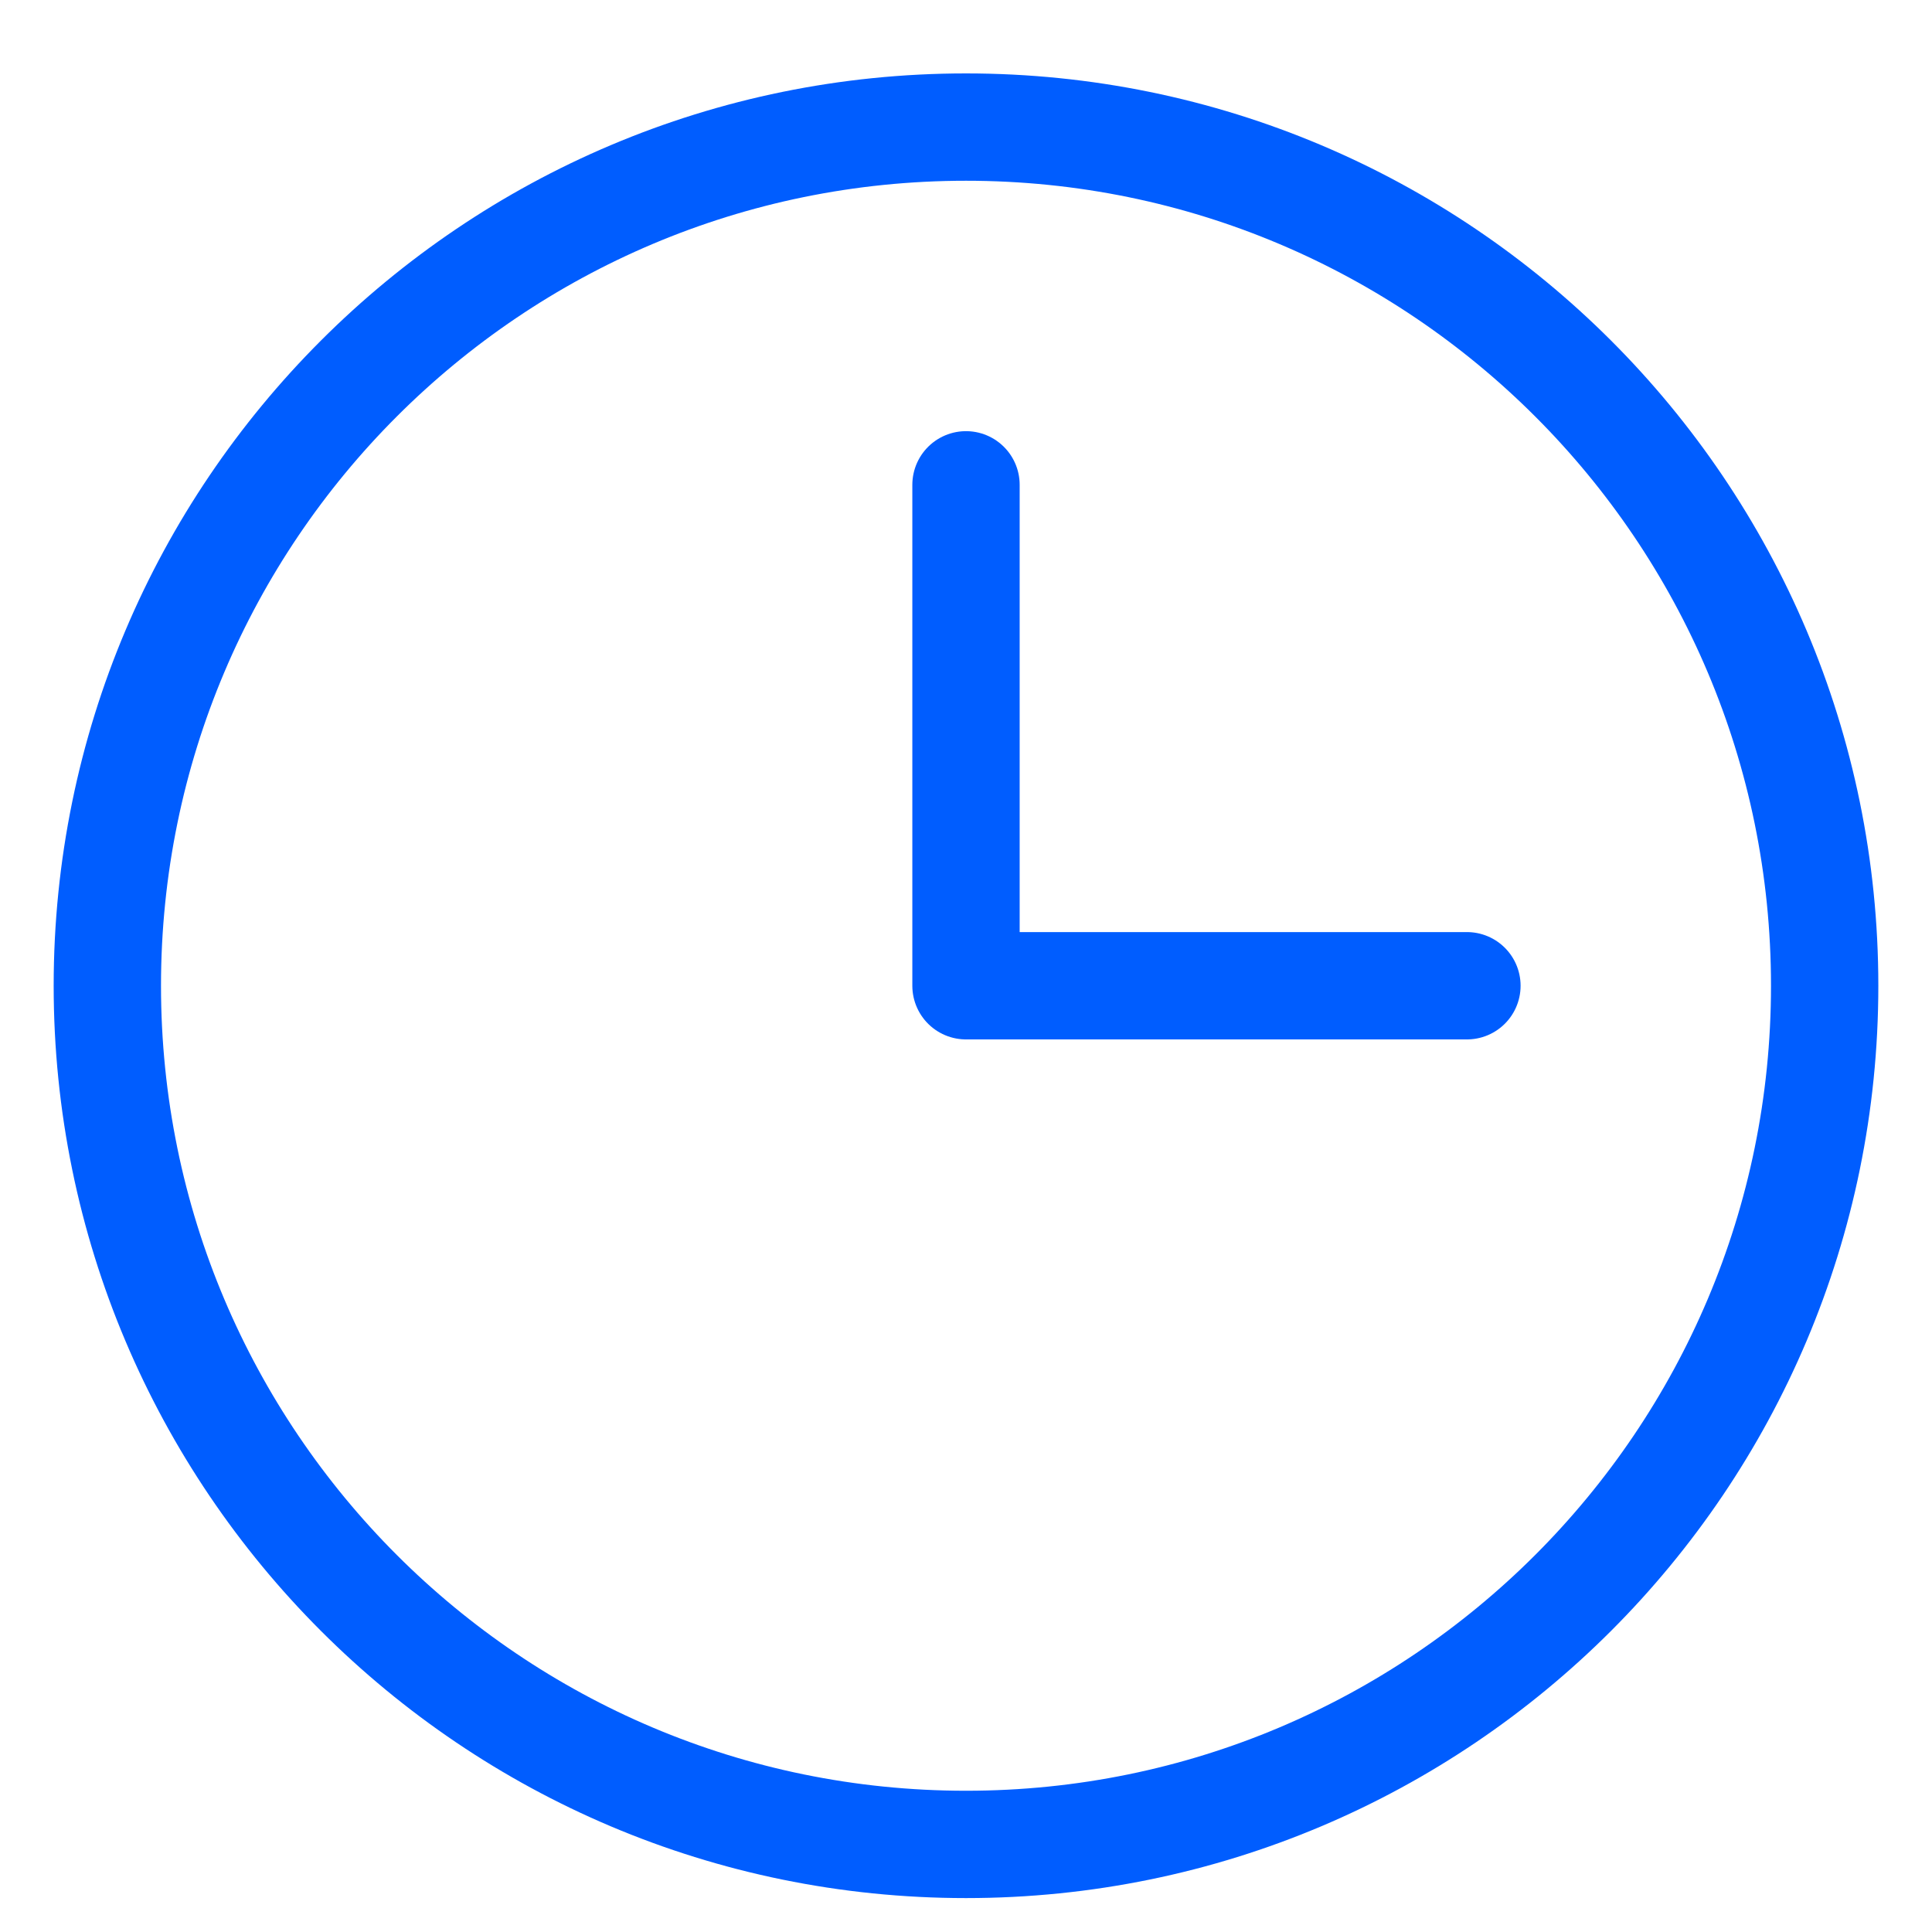
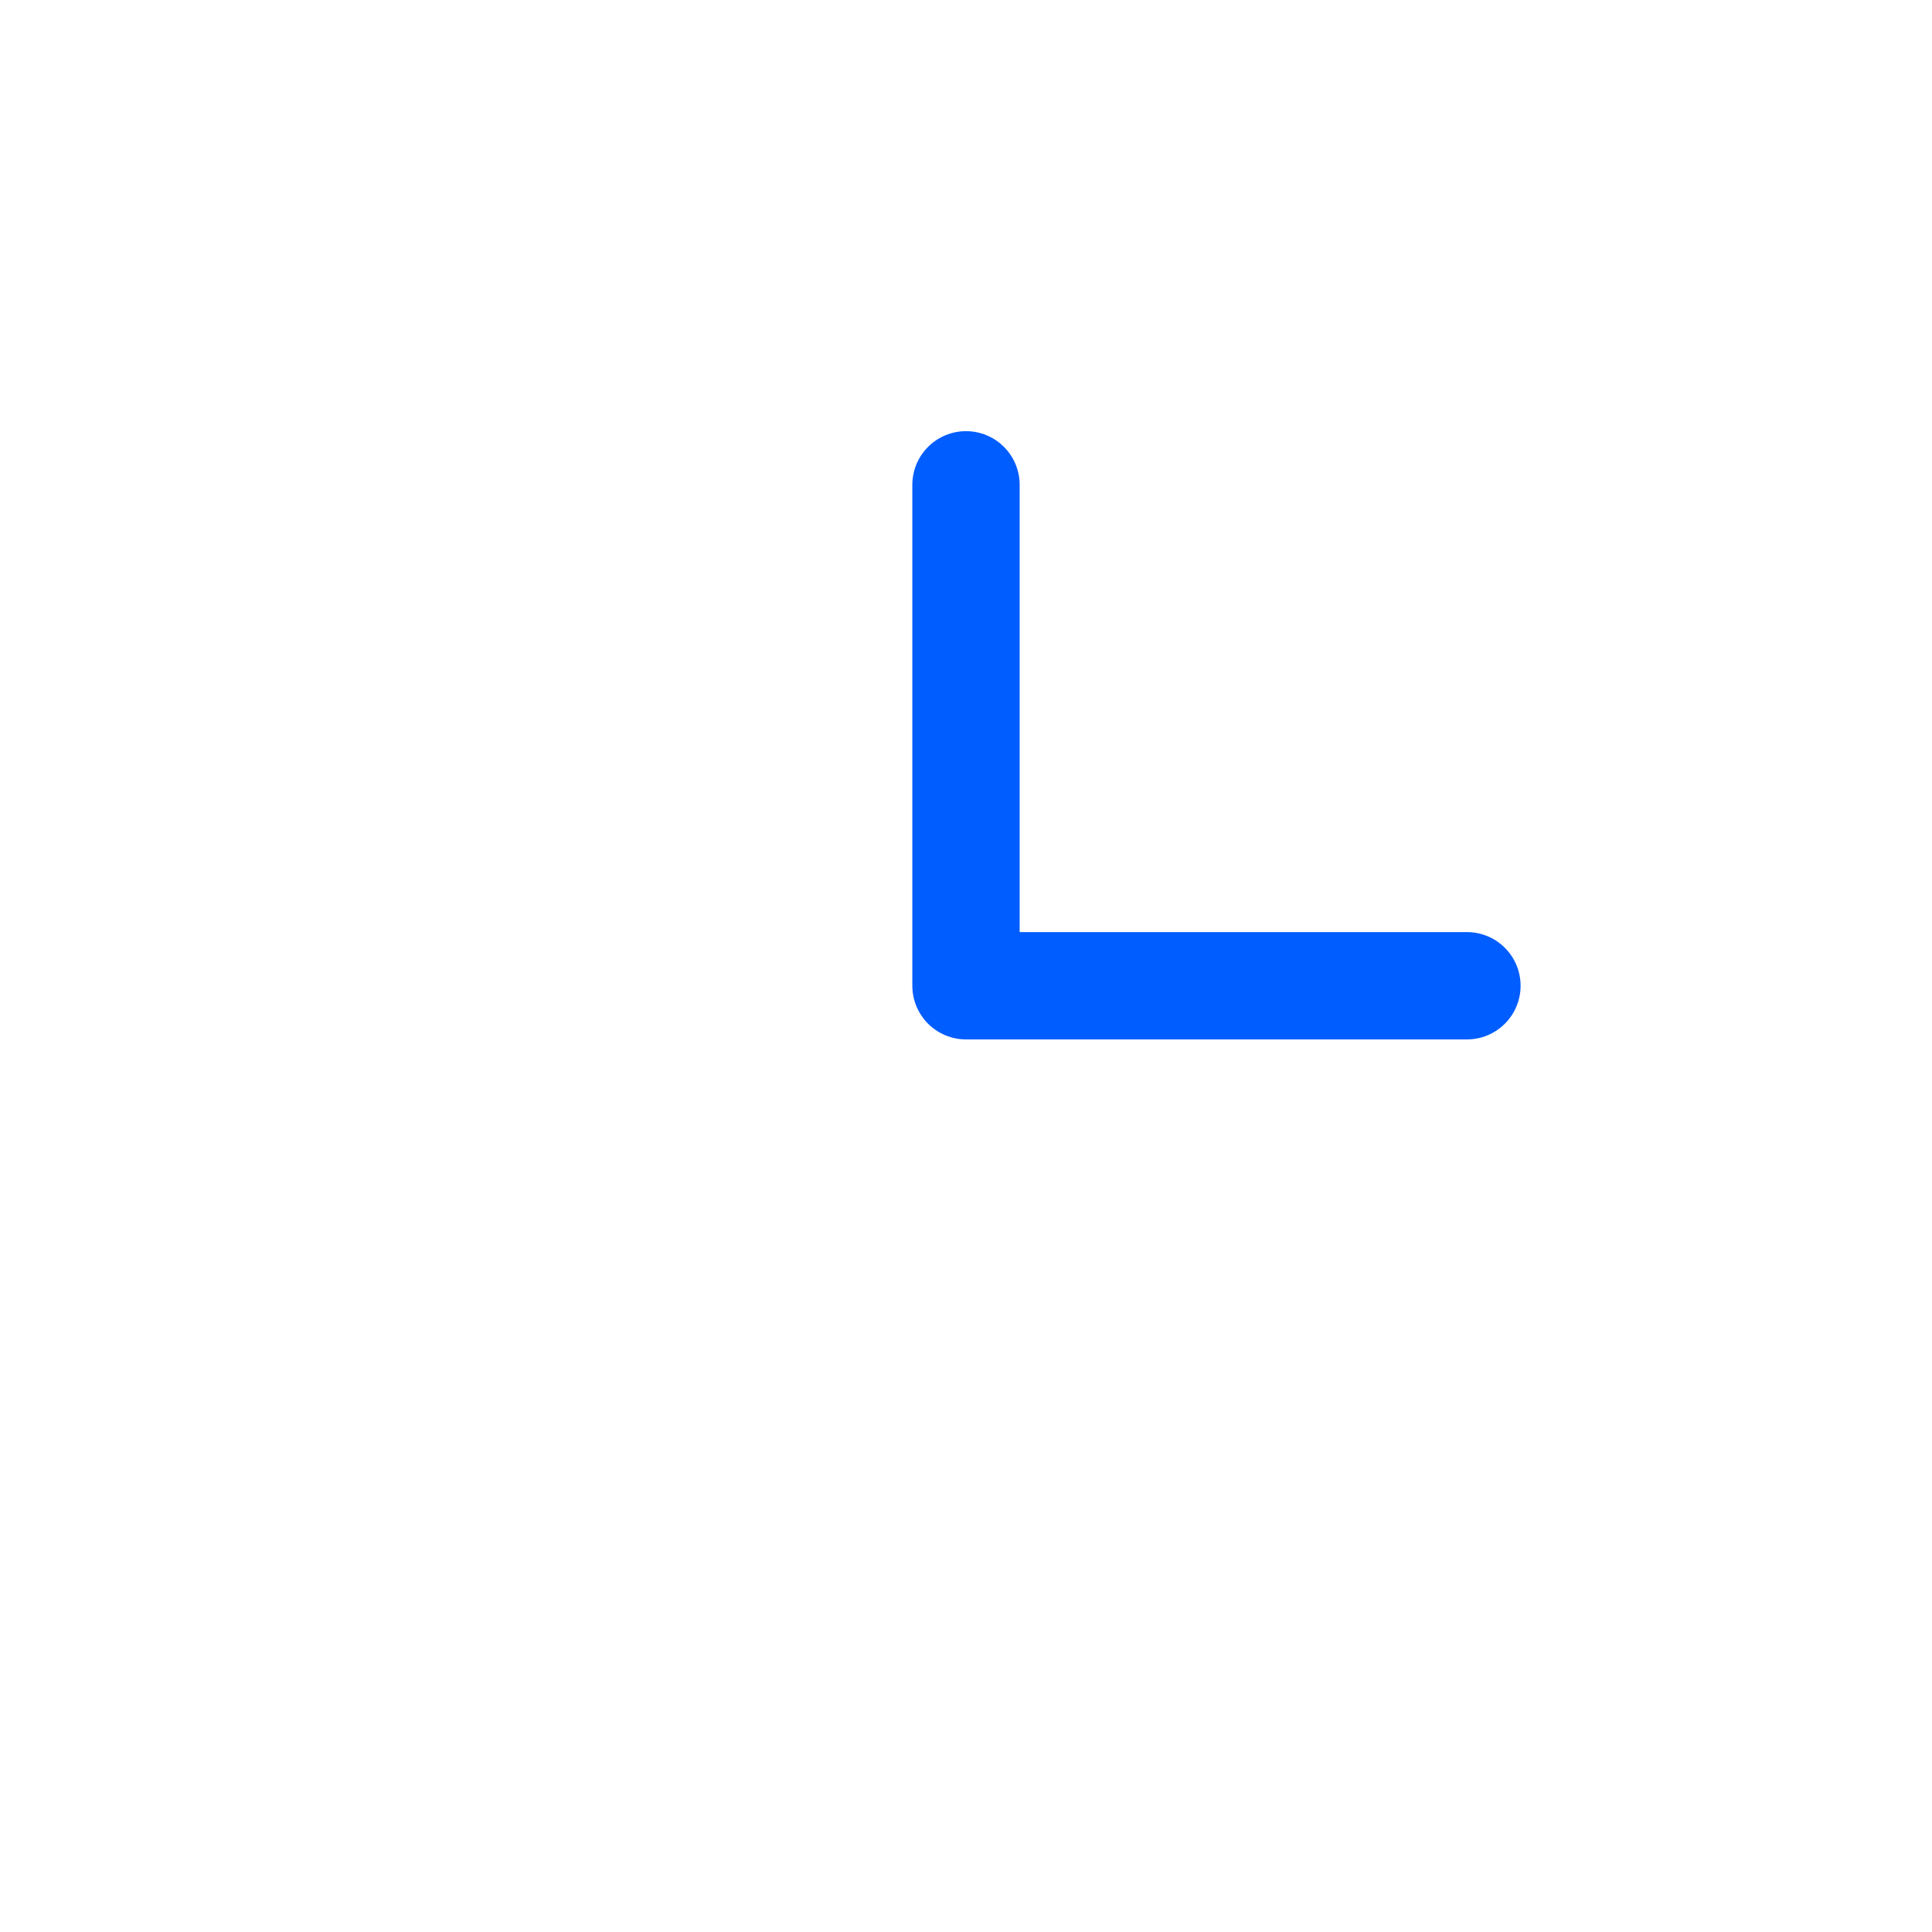
<svg xmlns="http://www.w3.org/2000/svg" width="18" height="18" viewBox="0 0 18 18" fill="none">
-   <path d="M9 17.184C13.418 17.184 17 13.602 17 9.184C17 4.765 13.418 1.184 9 1.184C4.582 1.184 1 4.765 1 9.184C1 13.602 4.582 17.184 9 17.184Z" stroke="#005DFF" stroke-miterlimit="10" />
  <path d="M9 4.517V9.184H13.667" stroke="#005DFF" stroke-linecap="round" stroke-linejoin="round" />
</svg>